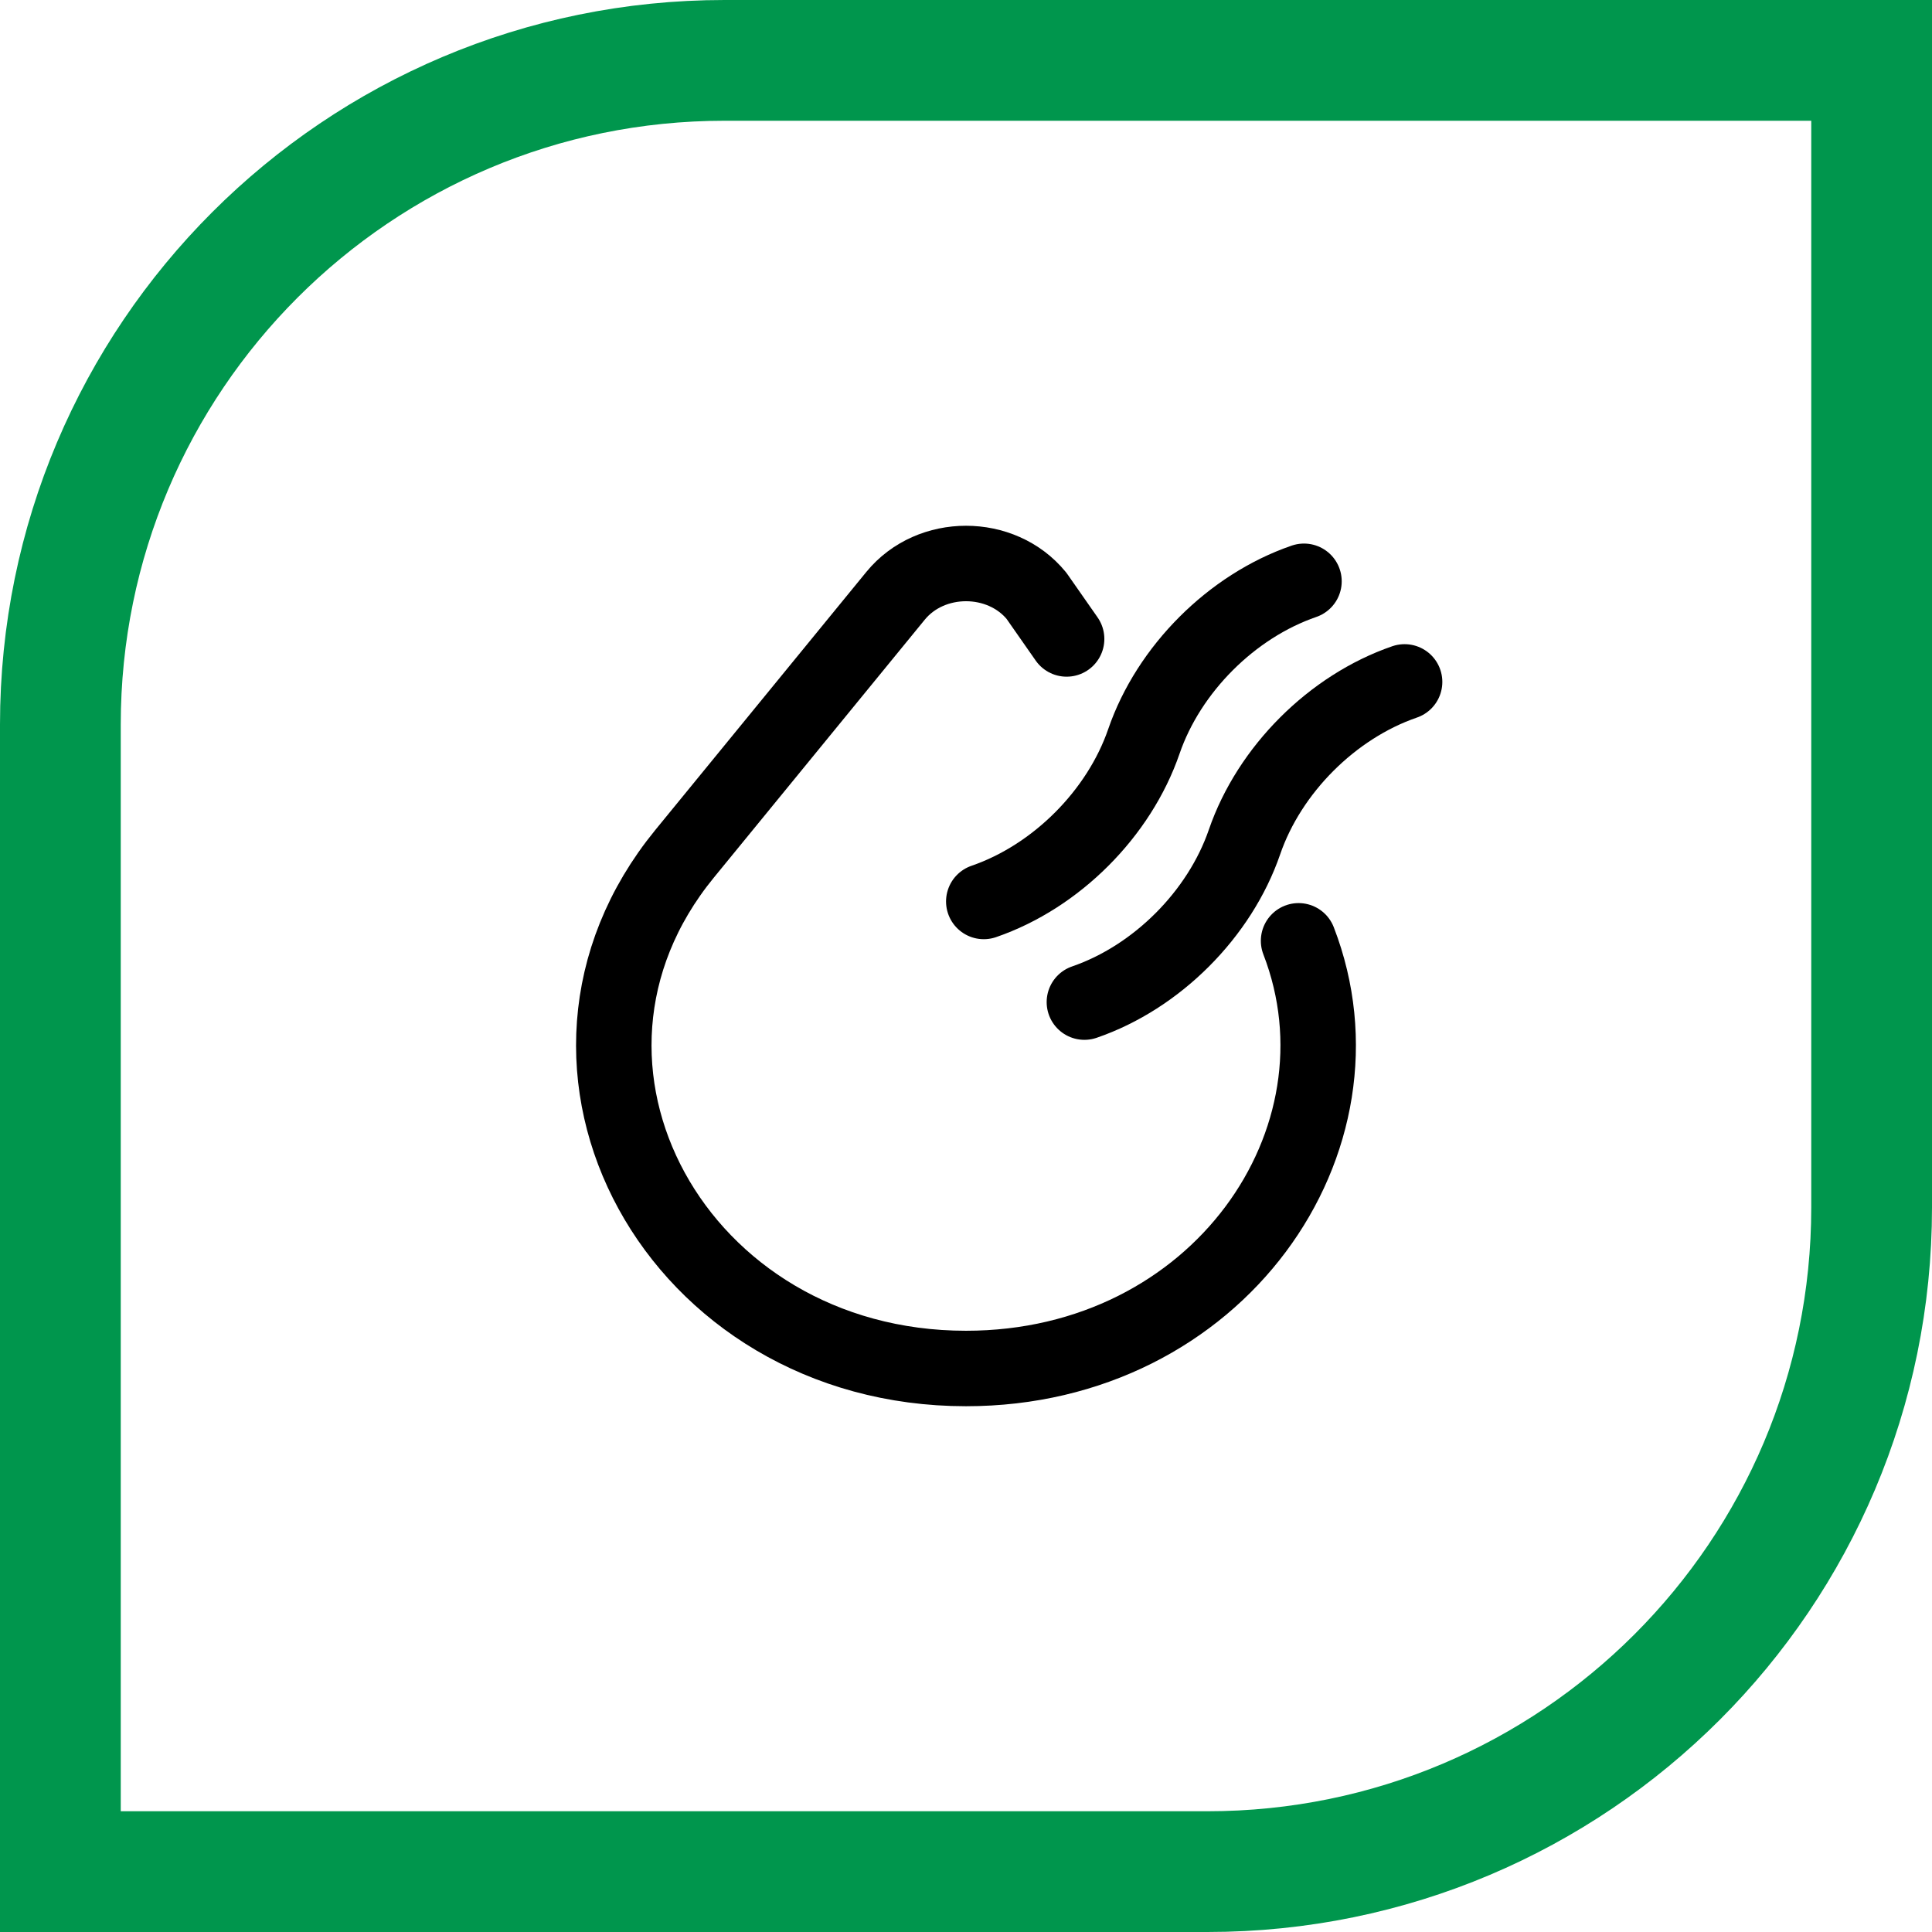
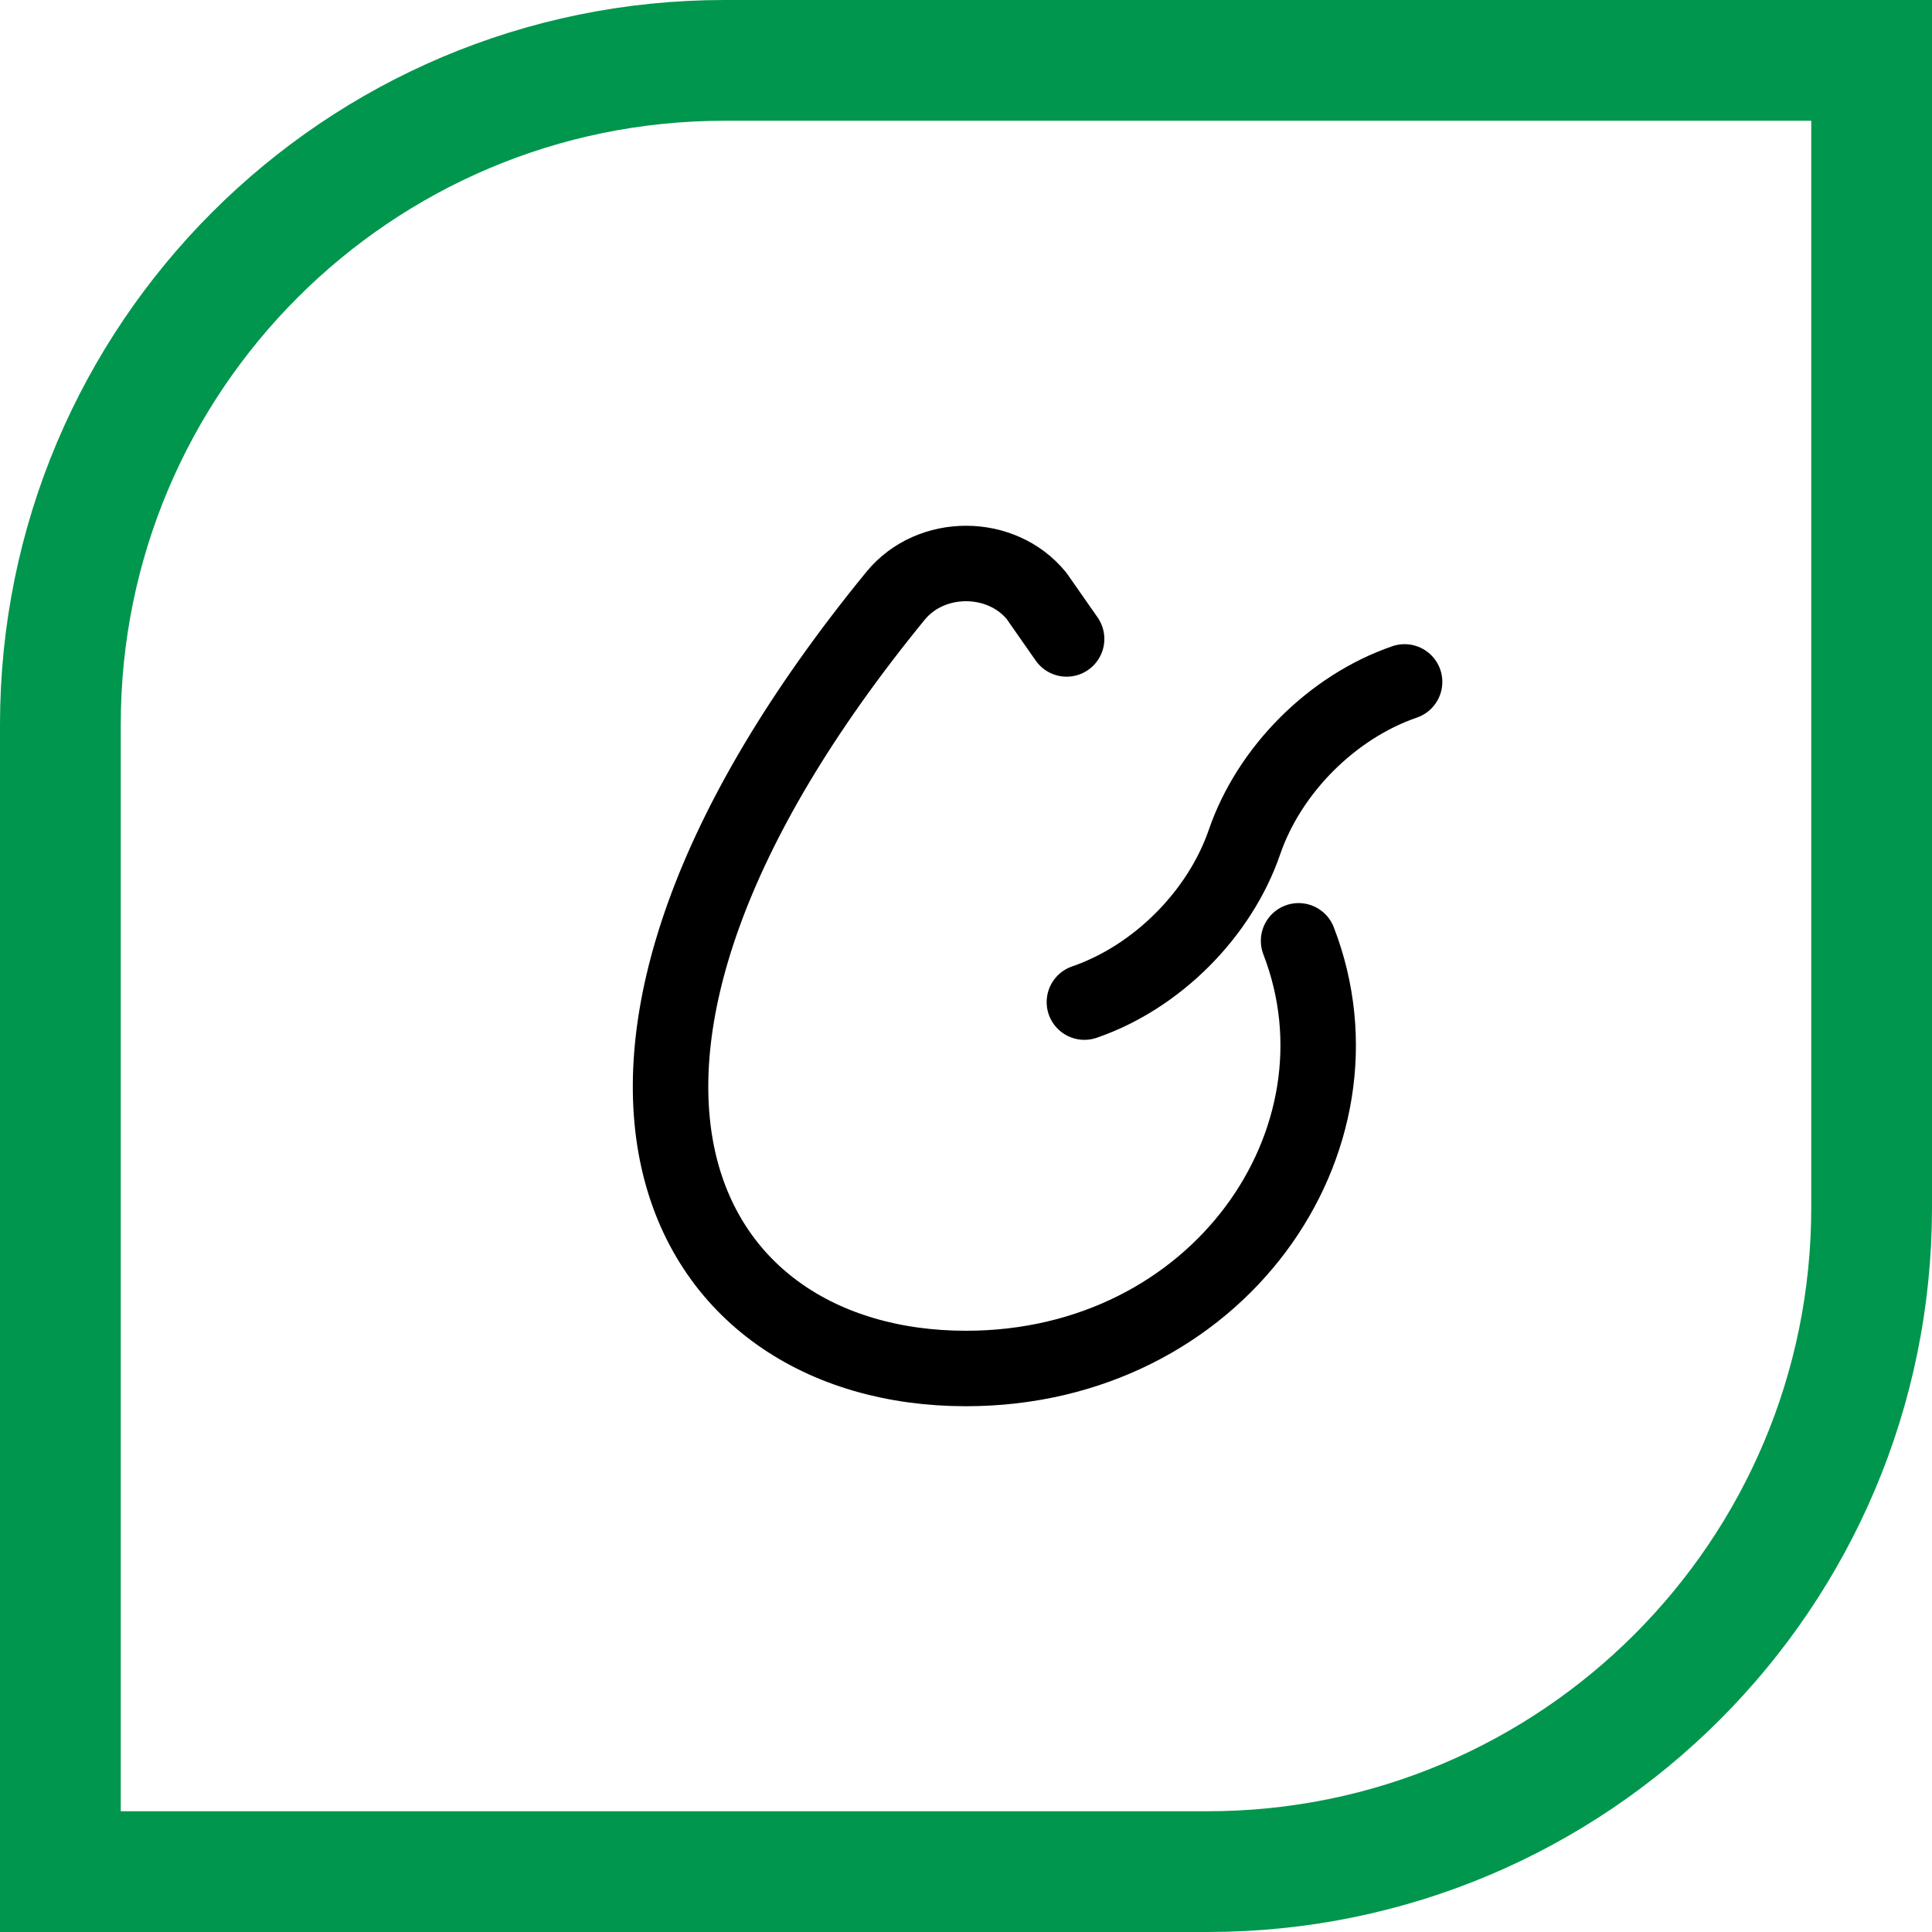
<svg xmlns="http://www.w3.org/2000/svg" width="64" height="64" viewBox="0 0 64 64" fill="none">
  <path d="M24 2H62V40C62 52.15 52.15 62 40 62H2V24C2 11.85 11.85 2 24 2Z" stroke="#00964D" stroke-width="4" />
-   <path d="M35.333 21.166L34.334 19.736C33.167 18.31 30.834 18.31 29.667 19.736L22.675 28.286C16.929 35.315 22.41 45.333 32 45.333C40.337 45.333 45.568 37.763 43.017 31.166" stroke="black" stroke-width="2.5" stroke-linecap="round" stroke-linejoin="round" />
-   <path d="M43.196 19.256C40.801 20.079 38.716 22.165 37.893 24.559C37.07 26.953 34.984 29.039 32.589 29.862" stroke="black" stroke-width="2.5" stroke-linecap="round" stroke-linejoin="round" />
+   <path d="M35.333 21.166L34.334 19.736C33.167 18.31 30.834 18.31 29.667 19.736C16.929 35.315 22.41 45.333 32 45.333C40.337 45.333 45.568 37.763 43.017 31.166" stroke="black" stroke-width="2.5" stroke-linecap="round" stroke-linejoin="round" />
  <path d="M46.529 22.589C44.135 23.412 42.049 25.498 41.226 27.892C40.403 30.287 38.317 32.373 35.922 33.196" stroke="black" stroke-width="2.5" stroke-linecap="round" stroke-linejoin="round" />
</svg>